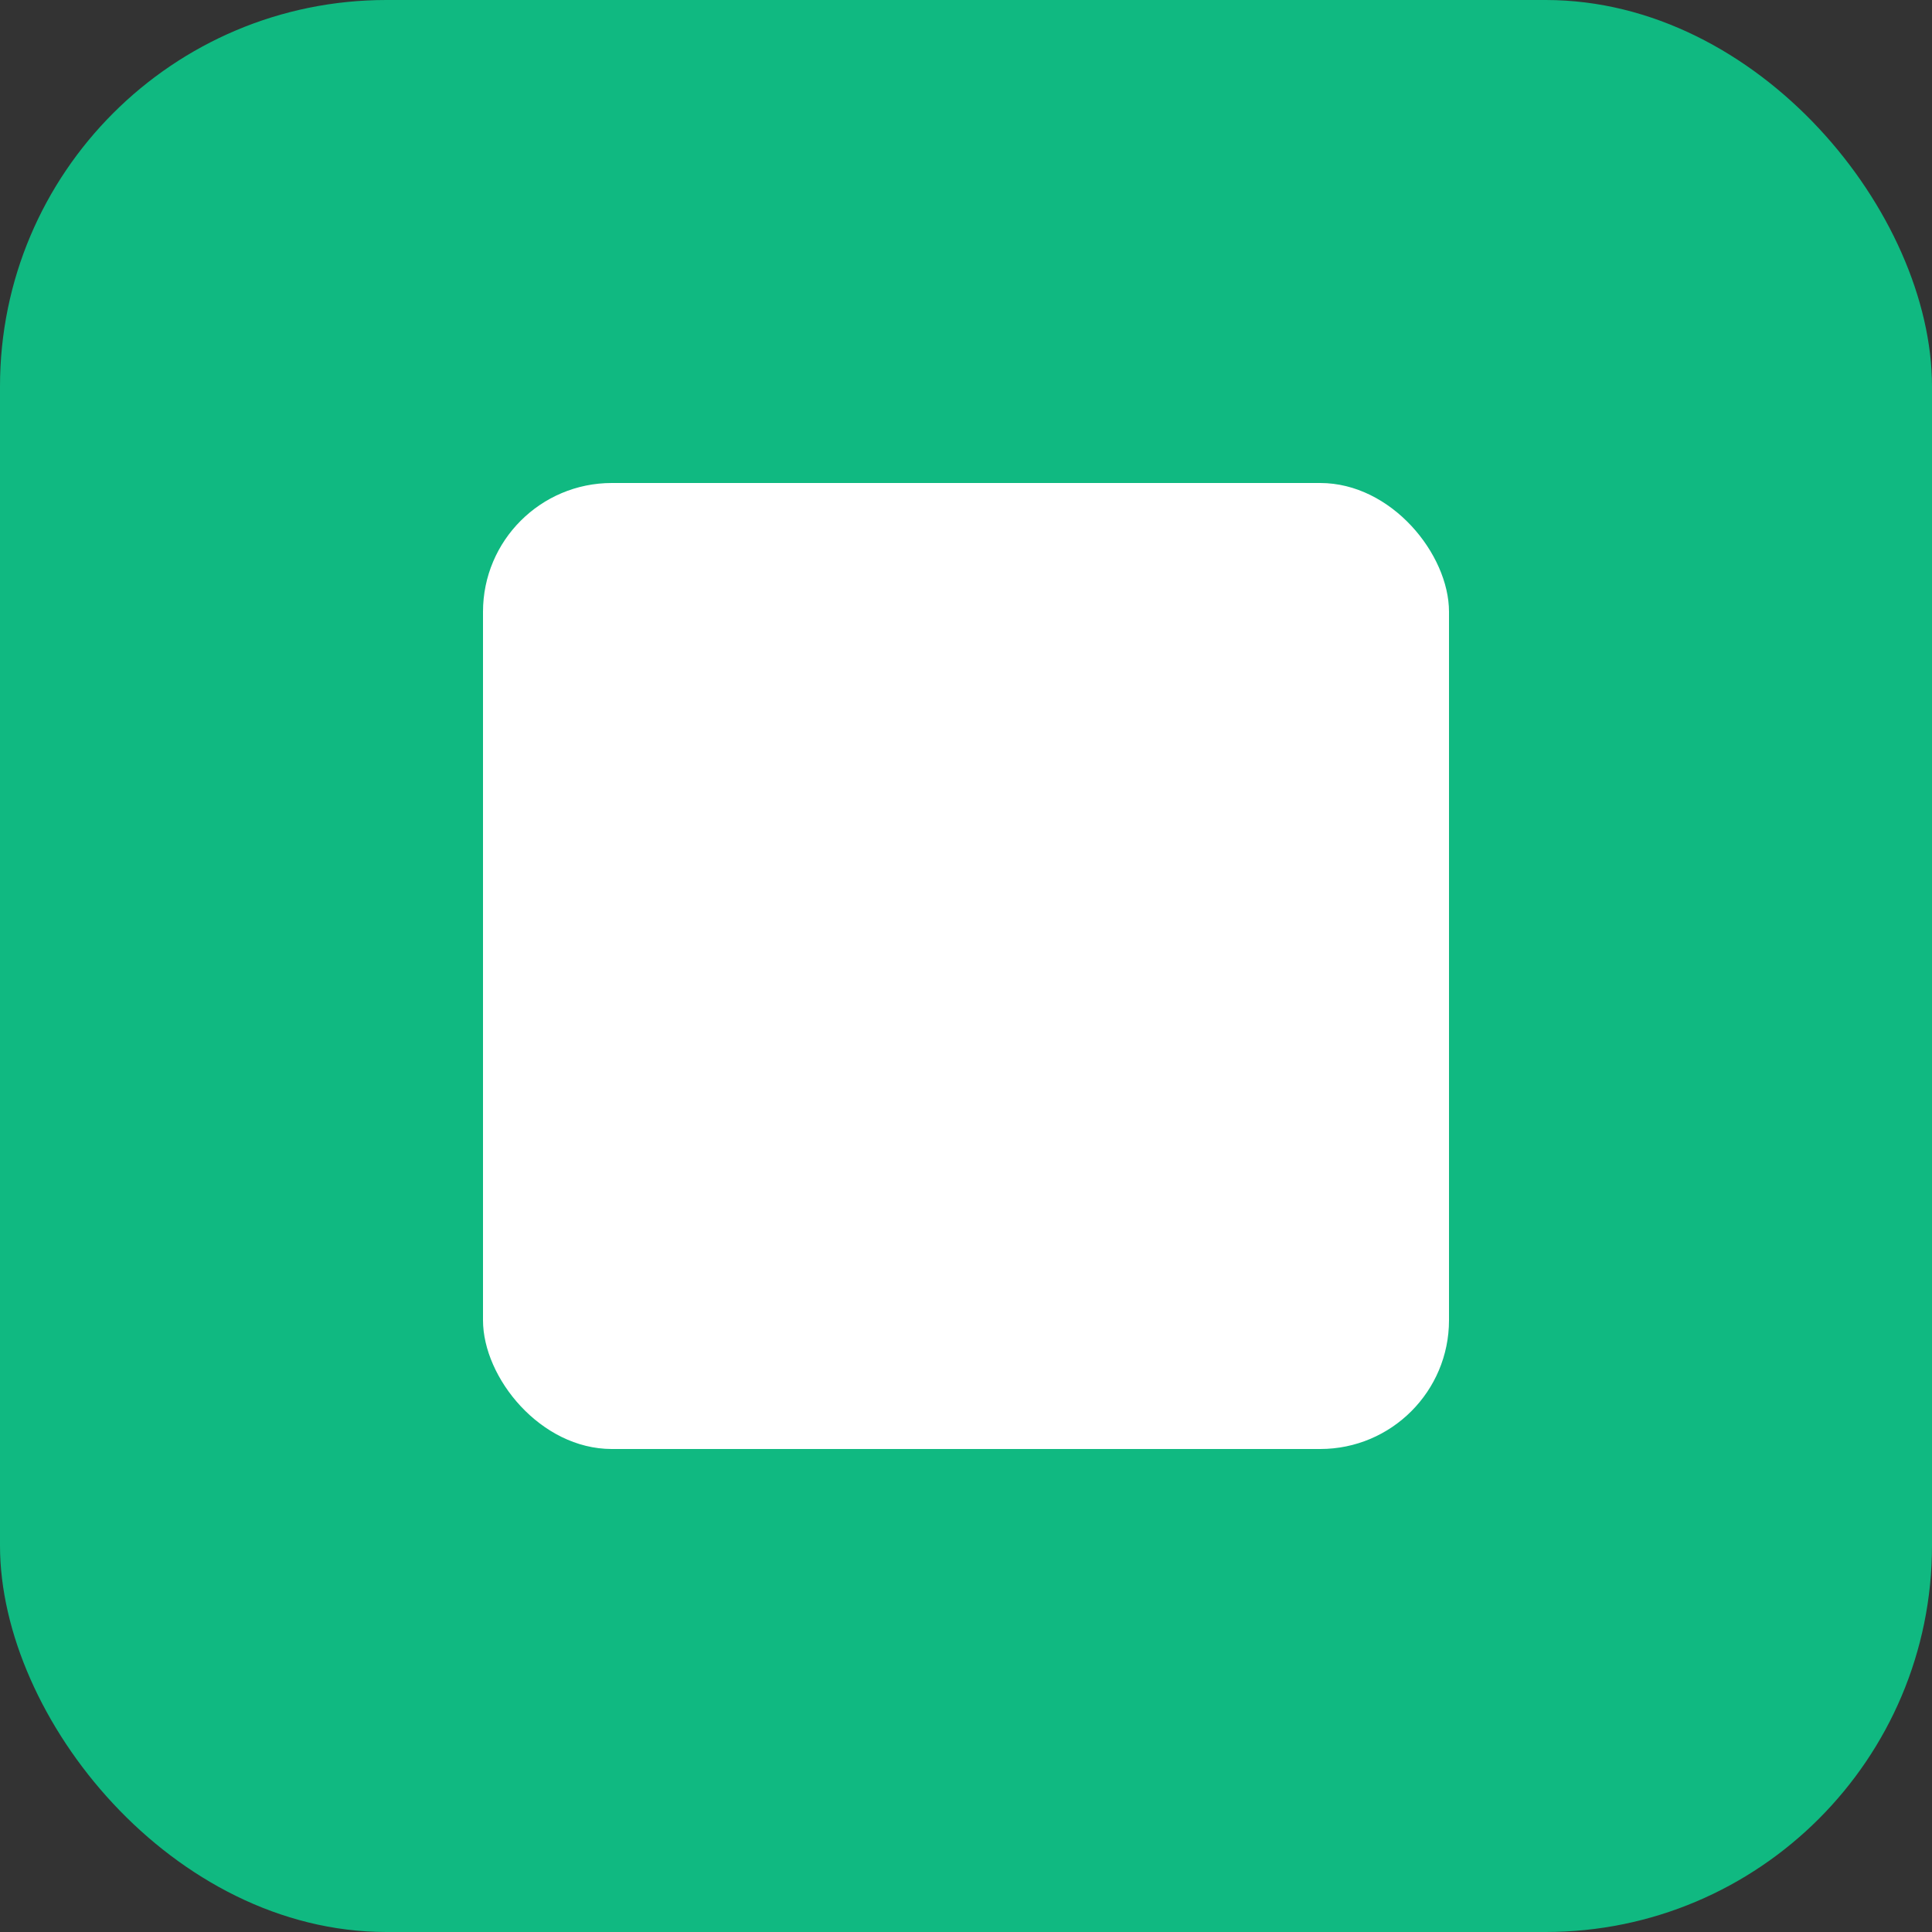
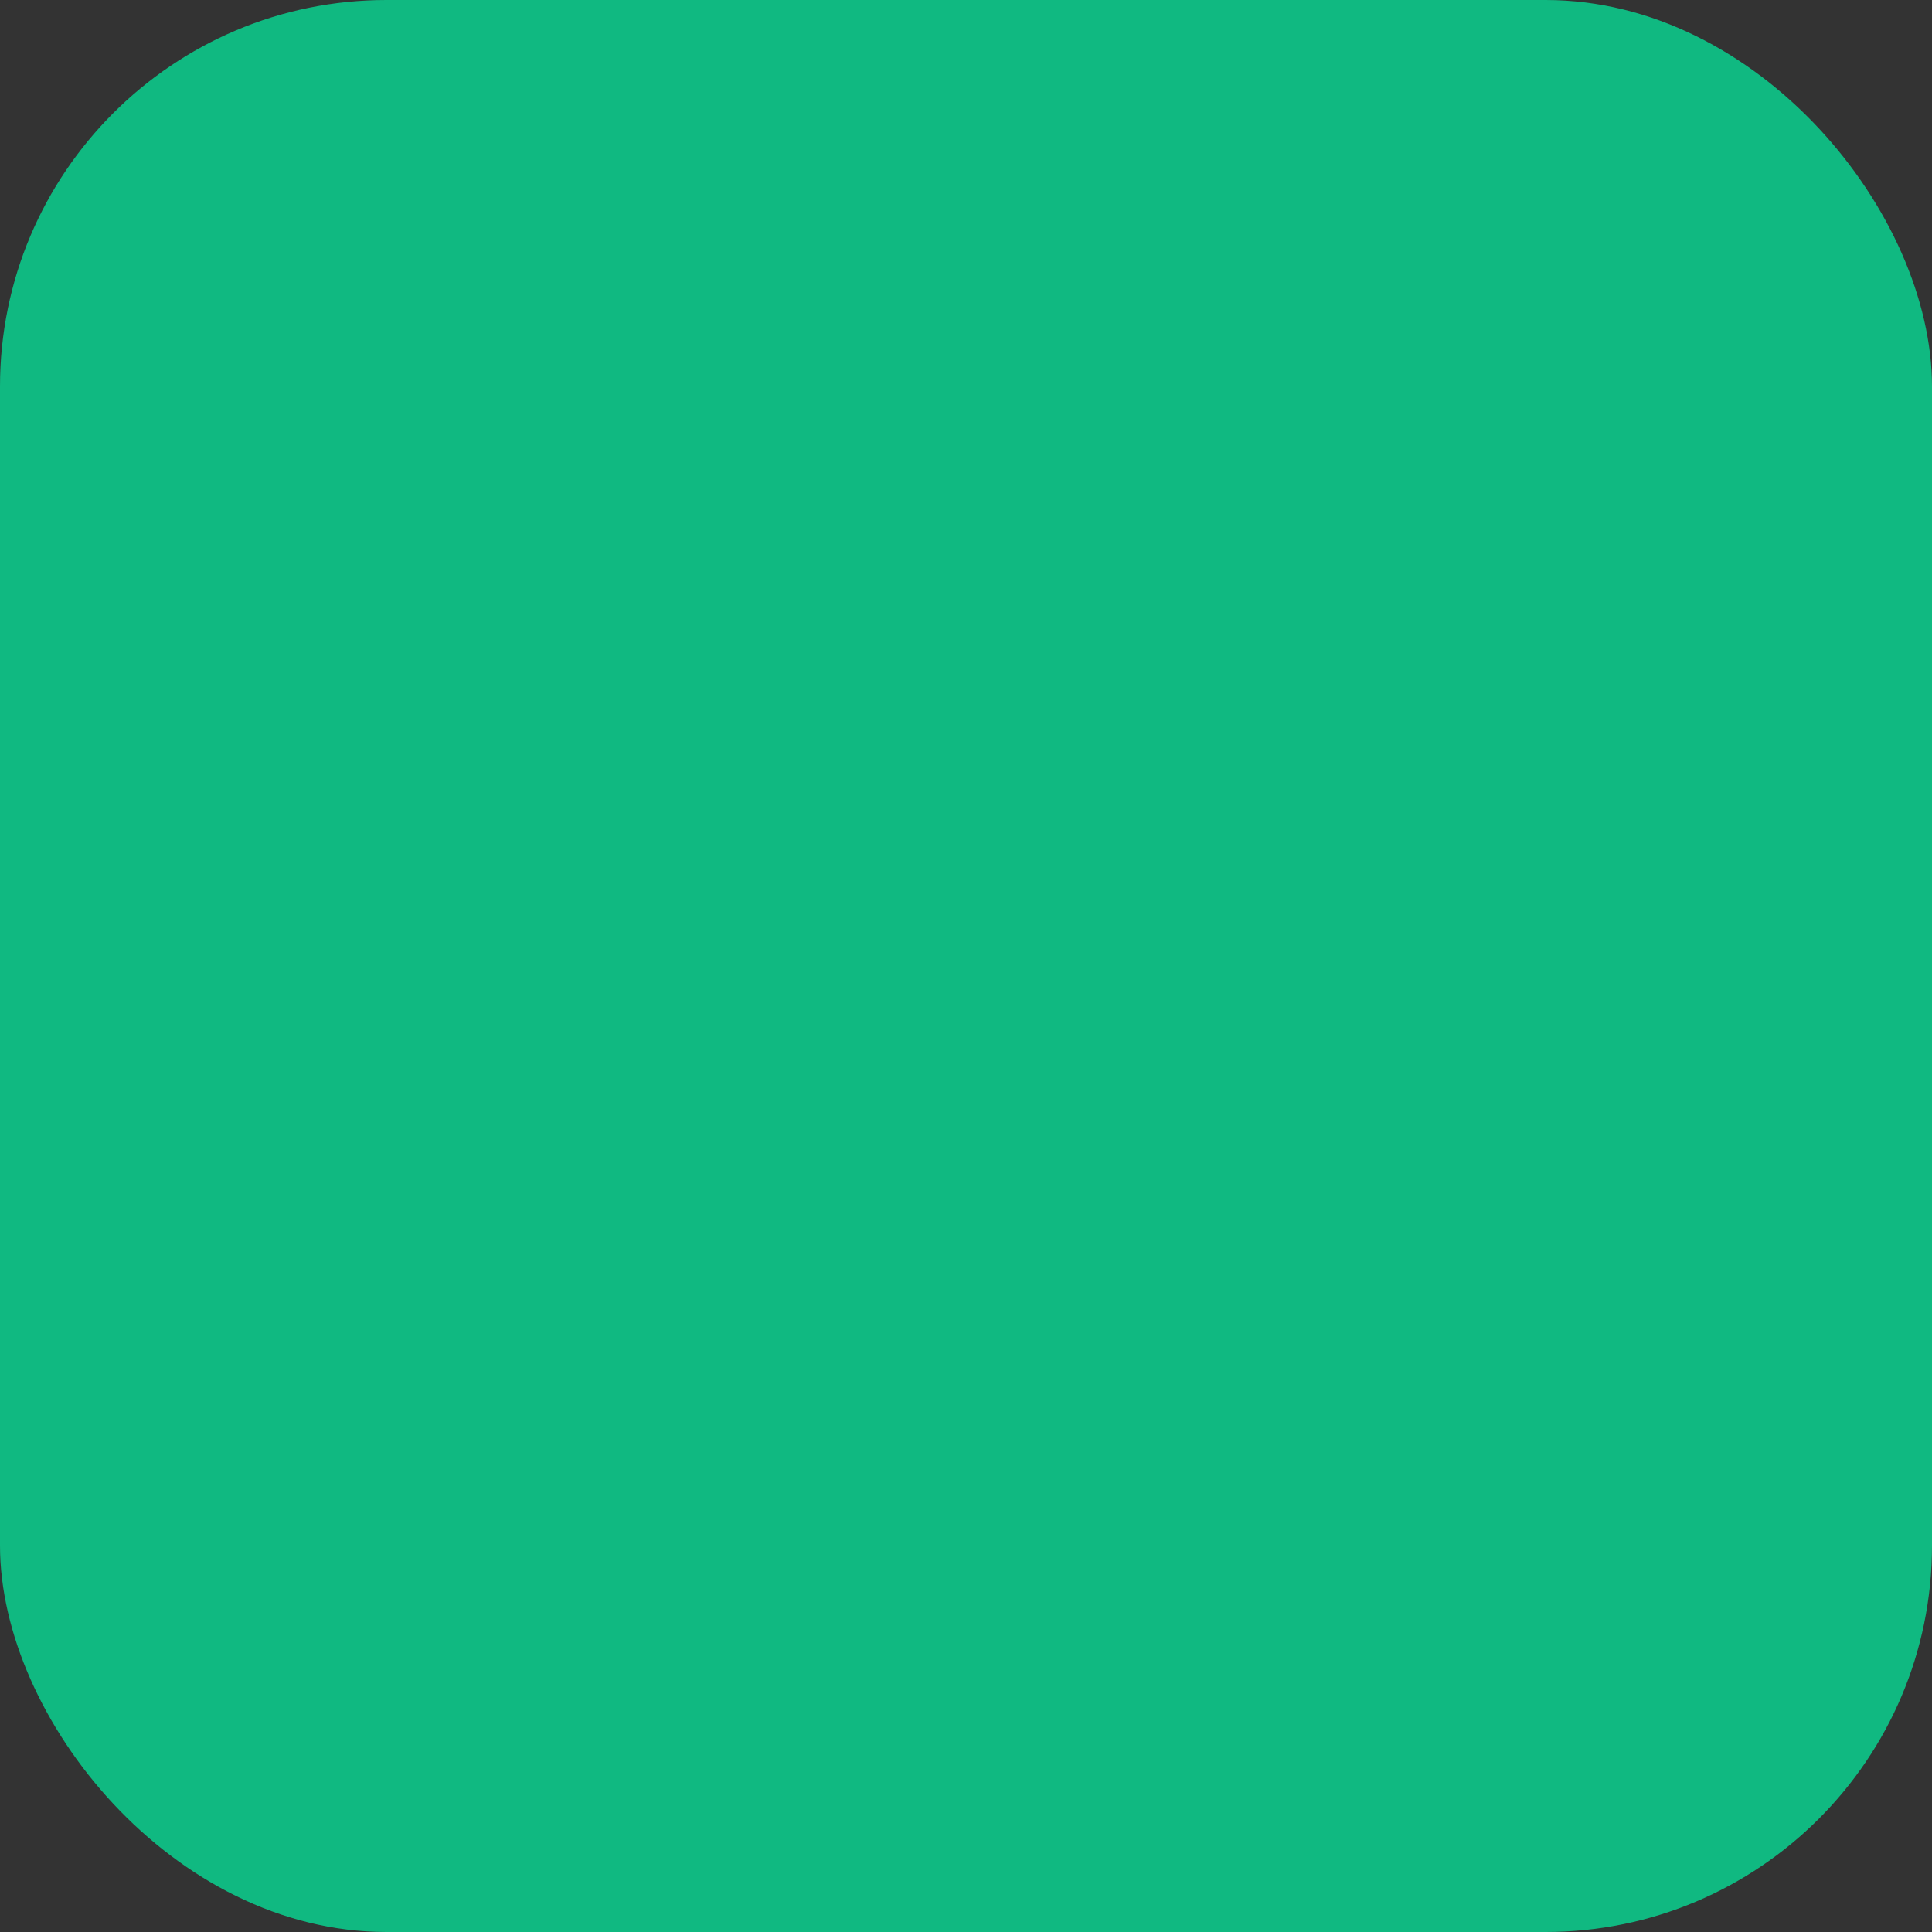
<svg xmlns="http://www.w3.org/2000/svg" width="180" height="180" viewBox="0 0 180 180" fill="none">
  <rect x="0" y="0" width="180" height="180" fill="#333333" stroke="none" />
  <rect width="180" height="180" rx="36" fill="#10b981" />
-   <rect x="45" y="45" width="90" height="90" rx="12" fill="white" />
</svg>